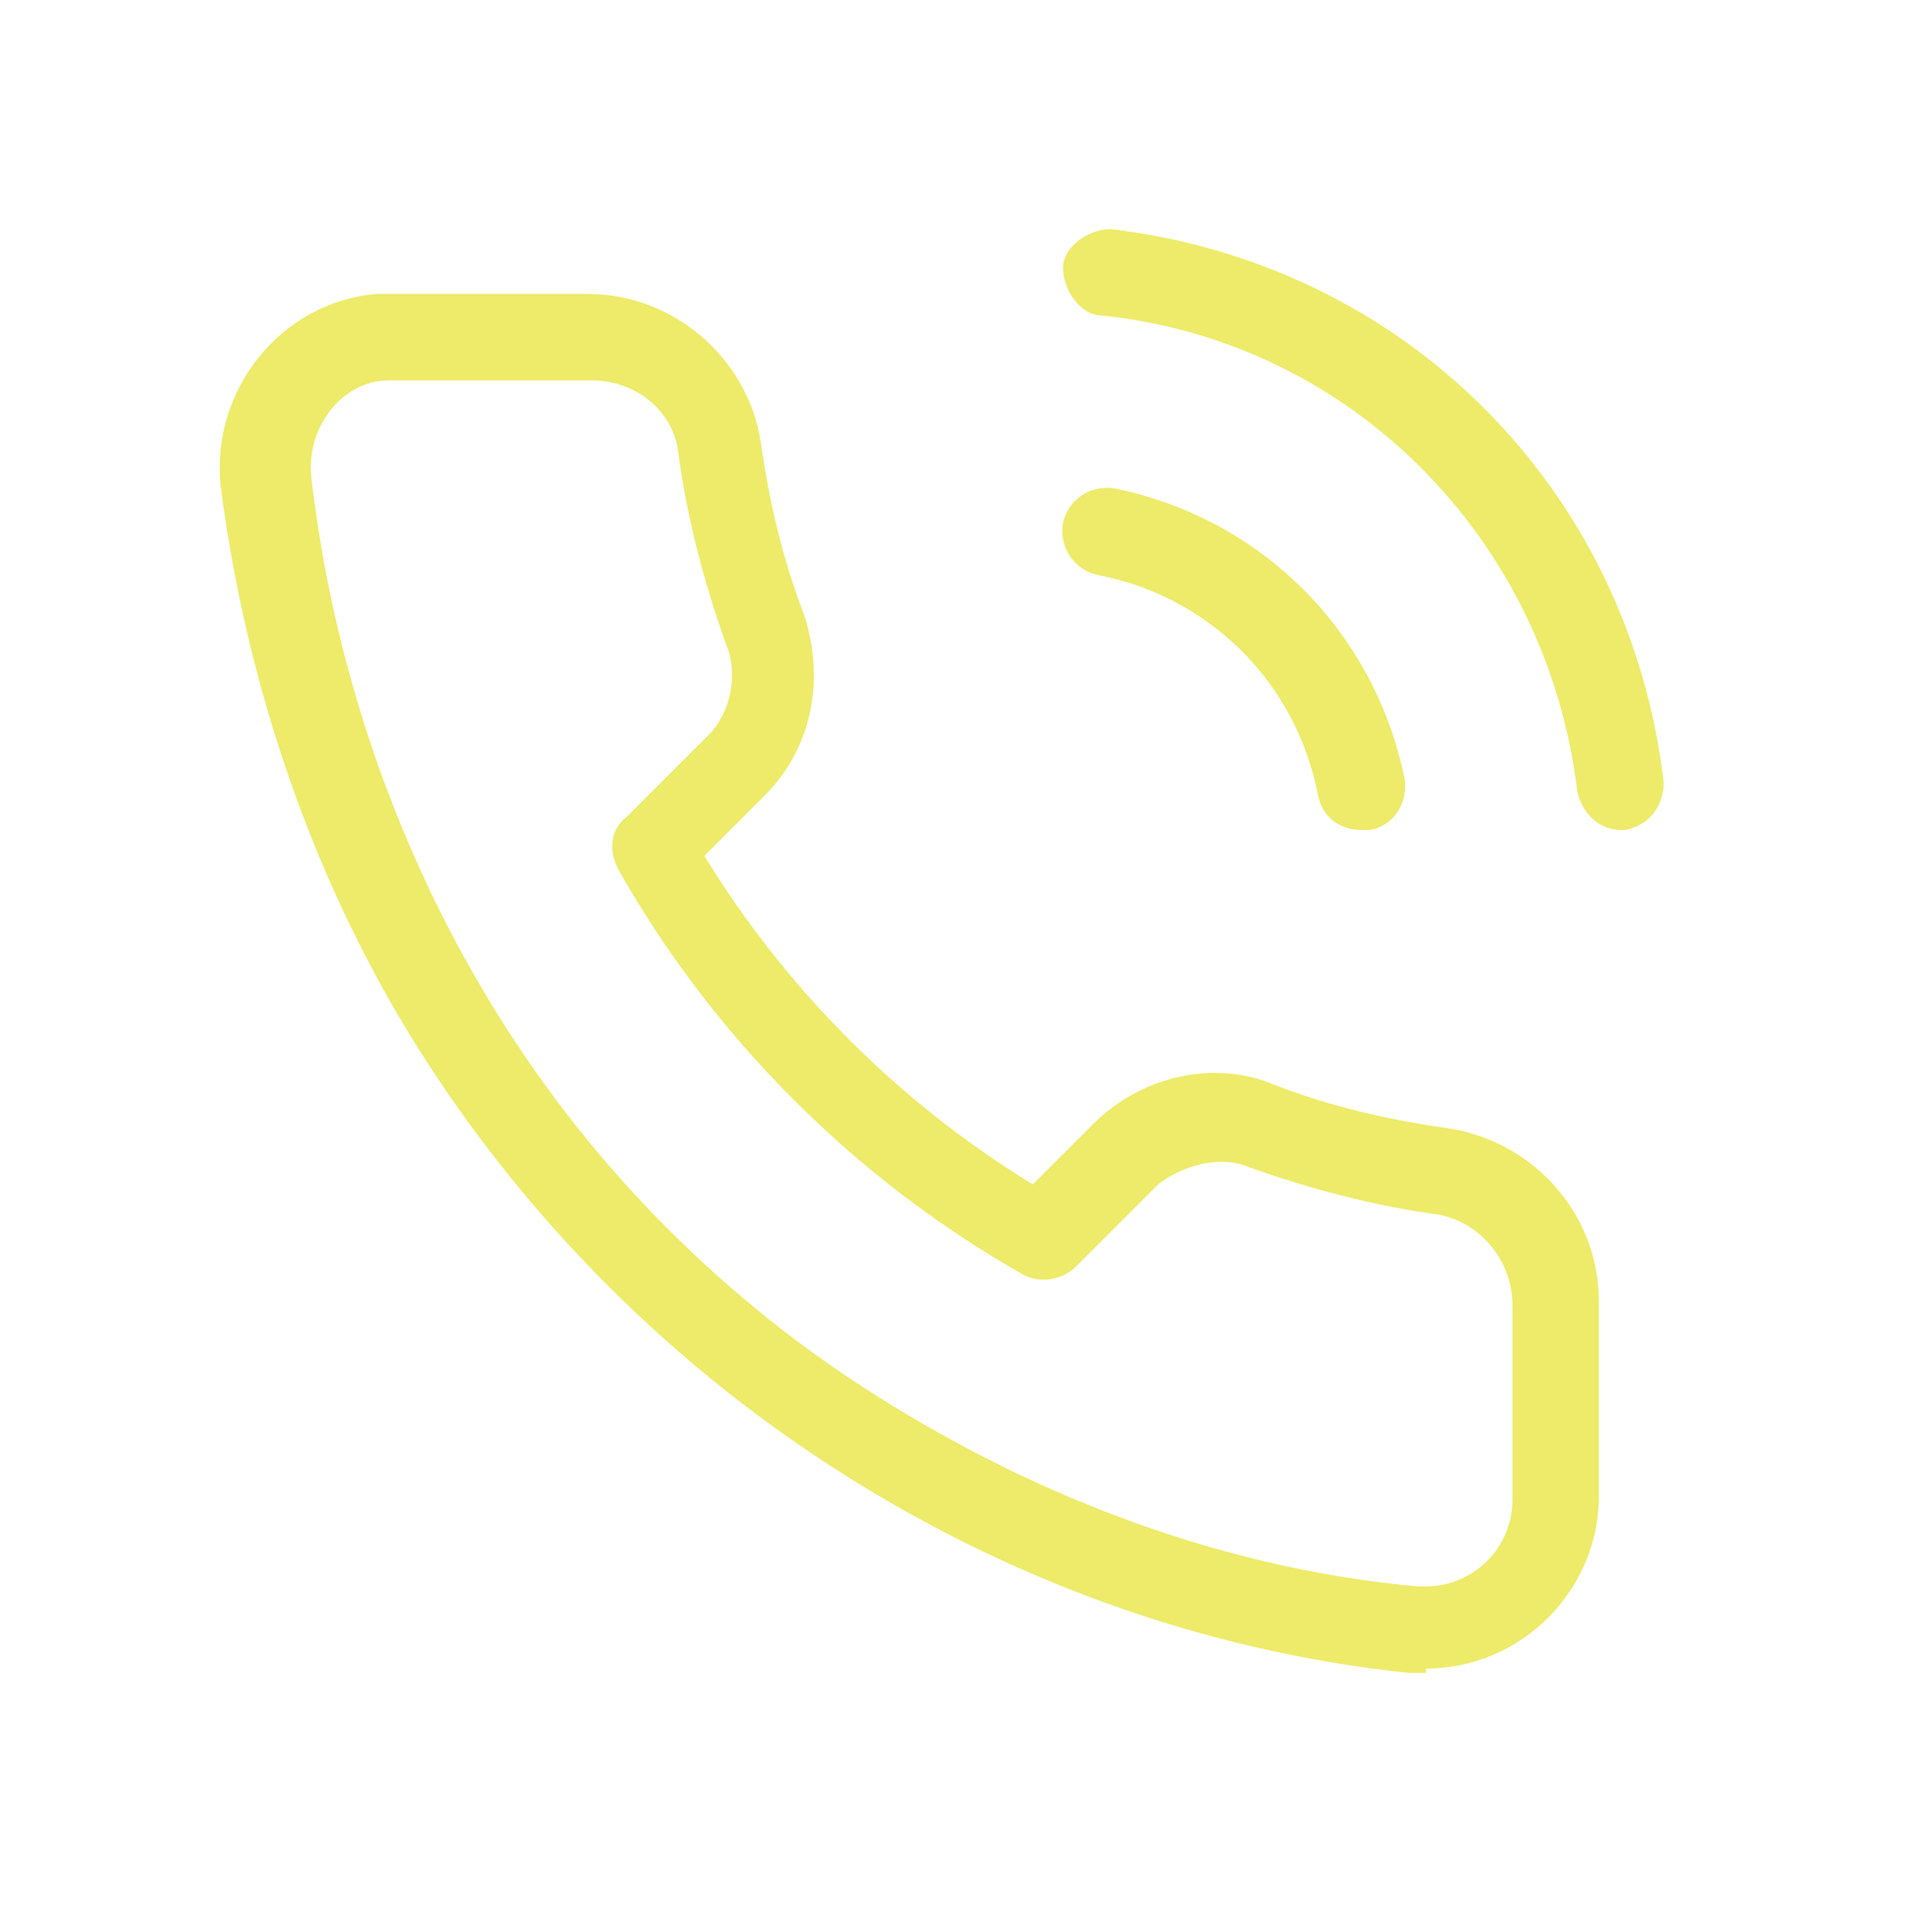
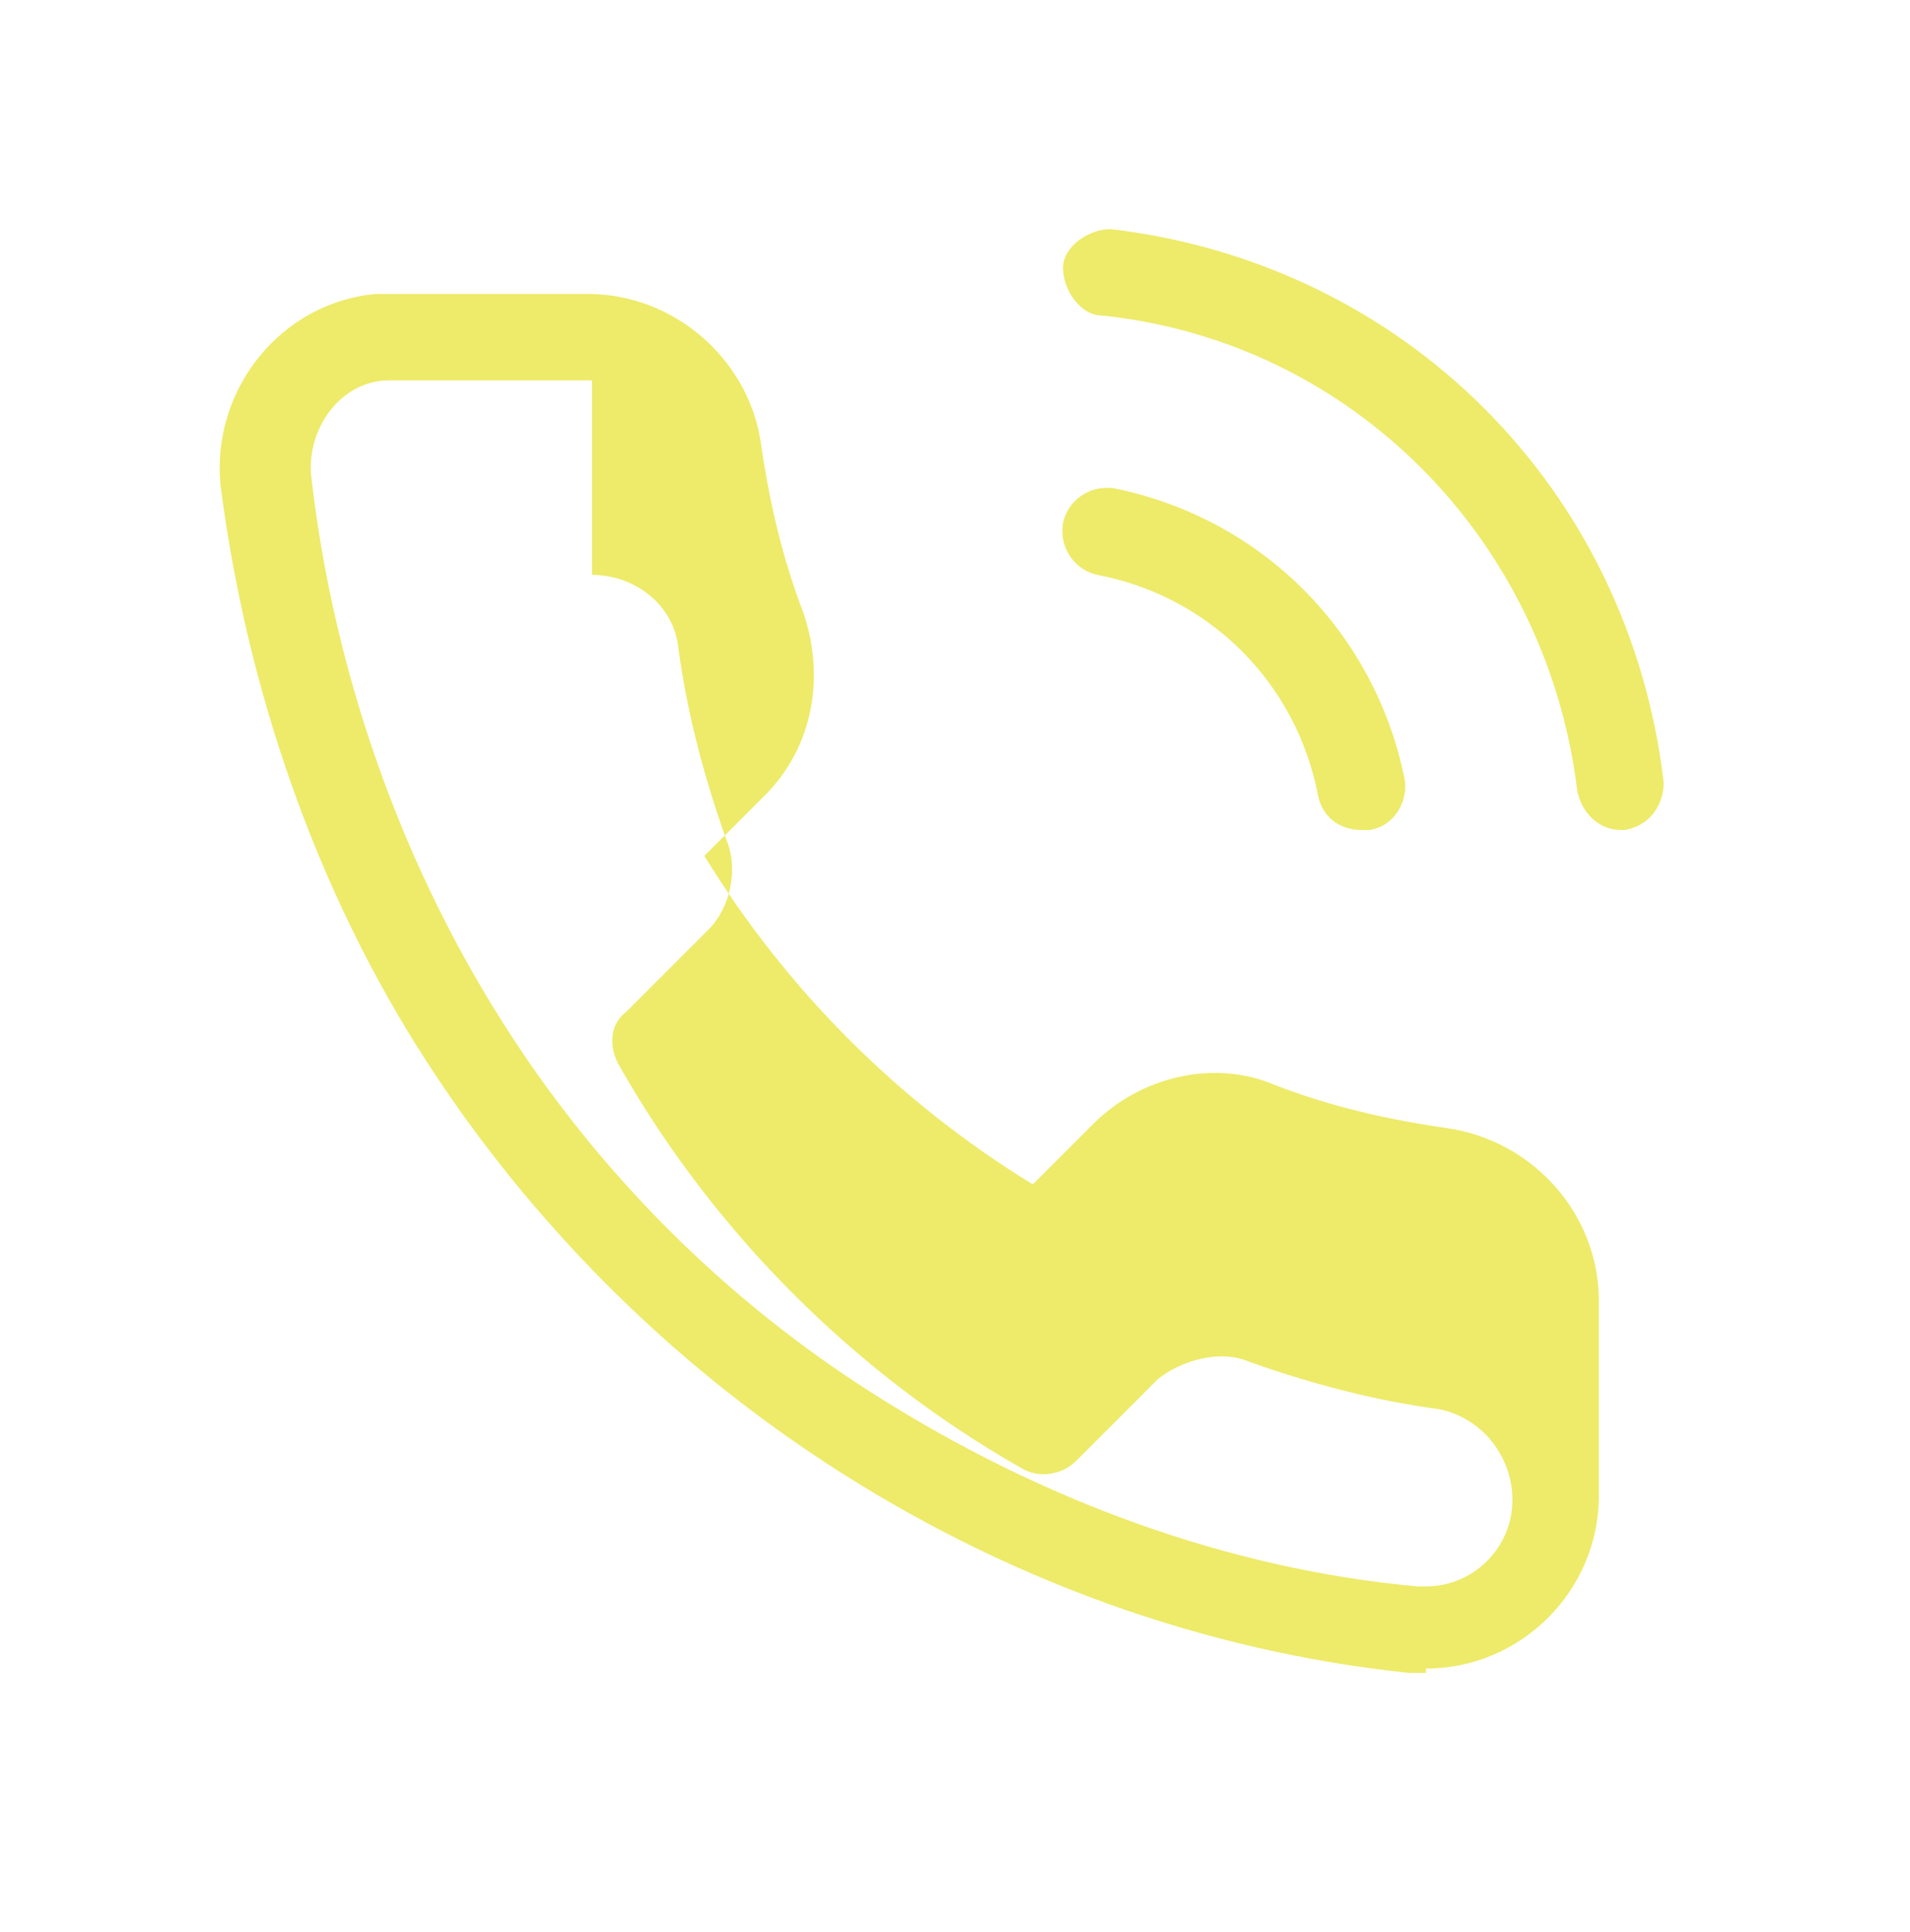
<svg xmlns="http://www.w3.org/2000/svg" id="Layer_1" version="1.1" viewBox="0 0 44.2 44.7">
  <defs>
    <style>
      .st0 {
        fill: #edeb69;
      }
    </style>
  </defs>
-   <path class="st0" d="M33,38.7c-.1,0-.3,0-.4,0-4.8-.5-9.4-2.2-13.4-4.8-3.7-2.4-6.9-5.6-9.3-9.3-2.6-4-4.2-8.7-4.8-13.4-.2-2.2,1.4-4.2,3.6-4.4.1,0,.2,0,.4,0h4.5c2,0,3.7,1.5,4,3.4.2,1.4.5,2.7,1,4,.5,1.5.2,3.1-.9,4.2l-1.4,1.4c1.9,3.1,4.5,5.7,7.6,7.6l1.4-1.4c1.1-1.1,2.8-1.5,4.2-.9,1.3.5,2.6.8,4,1,2,.3,3.5,2,3.5,4v4.5c0,2.2-1.8,4-4,4ZM13.7,8.8h-4.5c0,0-.1,0-.2,0-1.1,0-1.9,1.1-1.8,2.2.5,4.4,2,8.8,4.4,12.6,2.2,3.5,5.2,6.5,8.7,8.7,3.8,2.4,8.1,4,12.5,4.4,0,0,.1,0,.2,0,1.1,0,2-.9,2-2v-4.5h0c0-1-.7-1.9-1.7-2.1-1.5-.2-3-.6-4.4-1.1-.7-.3-1.6,0-2.1.4l-1.9,1.9c-.3.3-.8.4-1.2.2-3.9-2.2-7.2-5.5-9.4-9.4-.2-.4-.2-.9.2-1.2l1.9-1.9c.5-.5.7-1.4.4-2.1-.5-1.4-.9-2.9-1.1-4.4-.1-1-1-1.7-2-1.7ZM31.5,19.2c-.5,0-.9-.3-1-.8-.5-2.6-2.5-4.6-5.1-5.1-.5-.1-.9-.6-.8-1.2.1-.5.6-.9,1.2-.8,3.4.7,6,3.3,6.7,6.7.1.5-.2,1.1-.8,1.2,0,0-.1,0-.2,0ZM37.5,19.2c-.5,0-.9-.4-1-.9-.7-5.8-5.2-10.4-11-11-.5,0-.9-.6-.9-1.1,0-.5.6-.9,1.1-.9,6.8.8,12,6,12.8,12.8,0,.5-.3,1-.9,1.1,0,0,0,0-.1,0Z" />
+   <path class="st0" d="M33,38.7c-.1,0-.3,0-.4,0-4.8-.5-9.4-2.2-13.4-4.8-3.7-2.4-6.9-5.6-9.3-9.3-2.6-4-4.2-8.7-4.8-13.4-.2-2.2,1.4-4.2,3.6-4.4.1,0,.2,0,.4,0h4.5c2,0,3.7,1.5,4,3.4.2,1.4.5,2.7,1,4,.5,1.5.2,3.1-.9,4.2l-1.4,1.4c1.9,3.1,4.5,5.7,7.6,7.6l1.4-1.4c1.1-1.1,2.8-1.5,4.2-.9,1.3.5,2.6.8,4,1,2,.3,3.5,2,3.5,4v4.5c0,2.2-1.8,4-4,4ZM13.7,8.8h-4.5c0,0-.1,0-.2,0-1.1,0-1.9,1.1-1.8,2.2.5,4.4,2,8.8,4.4,12.6,2.2,3.5,5.2,6.5,8.7,8.7,3.8,2.4,8.1,4,12.5,4.4,0,0,.1,0,.2,0,1.1,0,2-.9,2-2h0c0-1-.7-1.9-1.7-2.1-1.5-.2-3-.6-4.4-1.1-.7-.3-1.6,0-2.1.4l-1.9,1.9c-.3.3-.8.4-1.2.2-3.9-2.2-7.2-5.5-9.4-9.4-.2-.4-.2-.9.2-1.2l1.9-1.9c.5-.5.7-1.4.4-2.1-.5-1.4-.9-2.9-1.1-4.4-.1-1-1-1.7-2-1.7ZM31.5,19.2c-.5,0-.9-.3-1-.8-.5-2.6-2.5-4.6-5.1-5.1-.5-.1-.9-.6-.8-1.2.1-.5.6-.9,1.2-.8,3.4.7,6,3.3,6.7,6.7.1.5-.2,1.1-.8,1.2,0,0-.1,0-.2,0ZM37.5,19.2c-.5,0-.9-.4-1-.9-.7-5.8-5.2-10.4-11-11-.5,0-.9-.6-.9-1.1,0-.5.6-.9,1.1-.9,6.8.8,12,6,12.8,12.8,0,.5-.3,1-.9,1.1,0,0,0,0-.1,0Z" />
</svg>